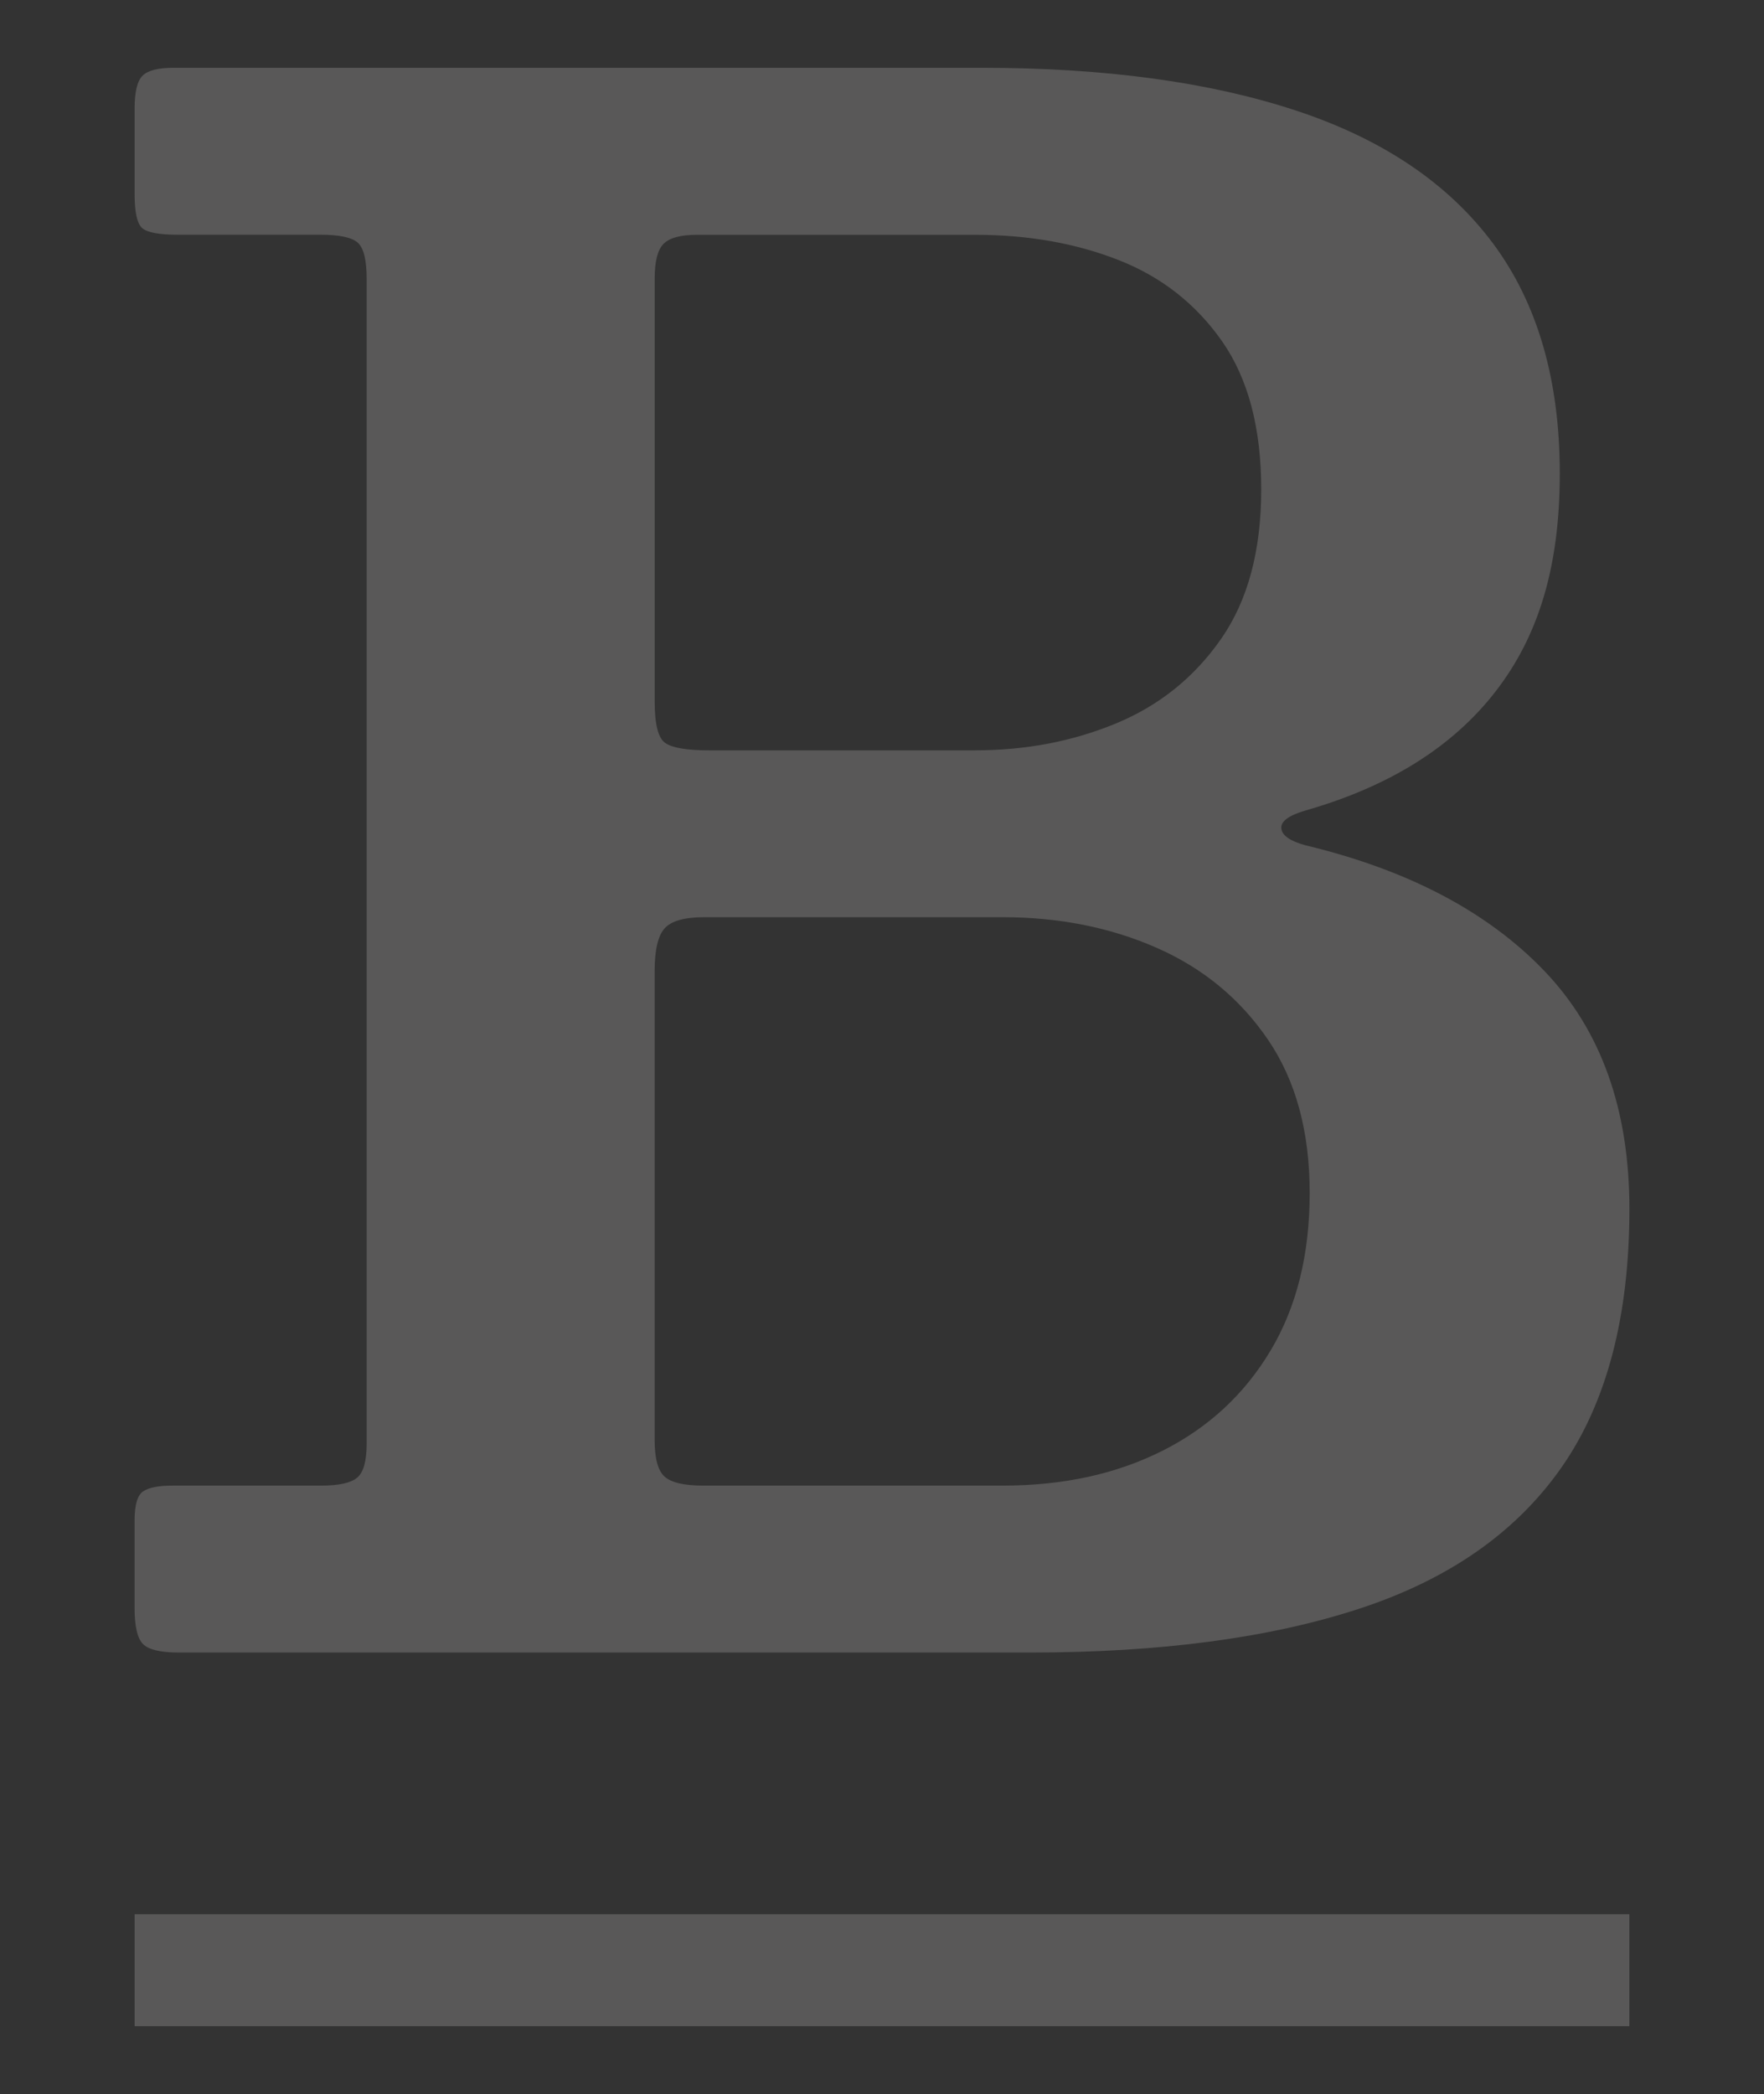
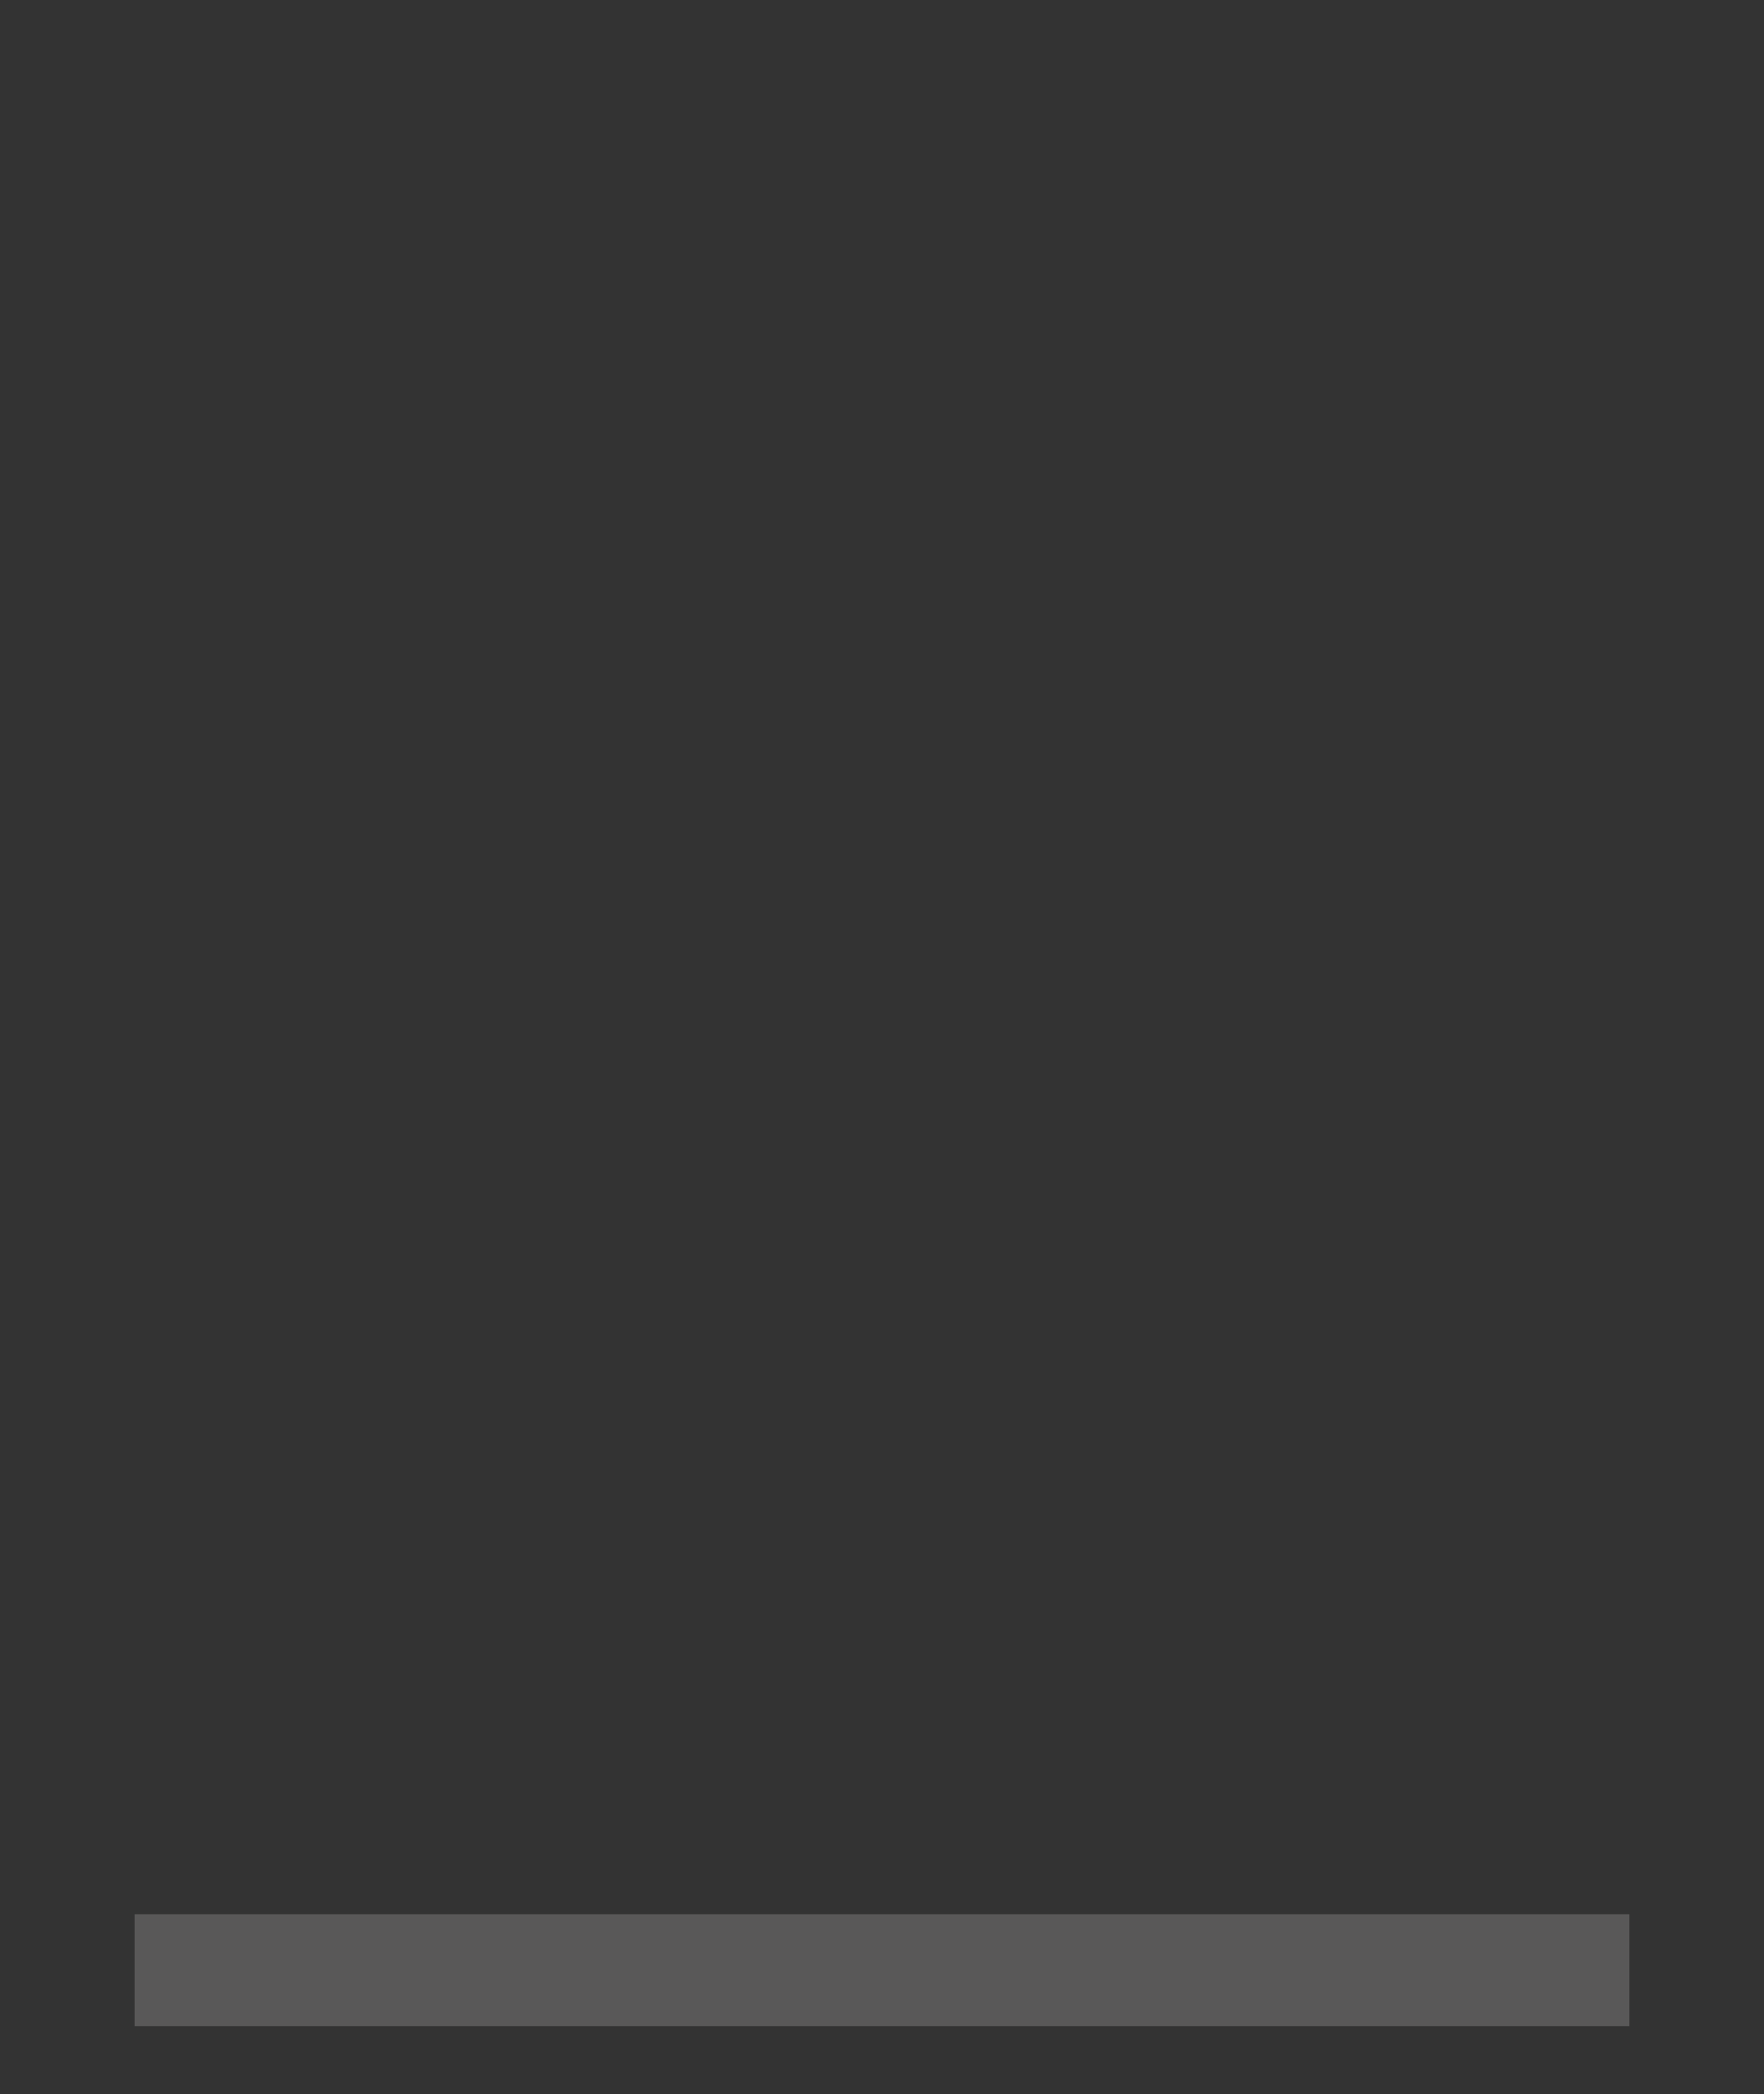
<svg xmlns="http://www.w3.org/2000/svg" width="364" height="432" viewBox="0 0 364 432" fill="none">
  <rect x="0" y="0" width="364" height="432" fill="#333333" stroke="none" />
  <g opacity="0.2">
-     <path d="M36.92 340.921C33.143 340.921 30.678 340.339 29.516 339.176C28.354 338.012 27.773 335.544 27.773 331.762V313.675C27.773 310.485 28.354 308.478 29.516 307.686C30.668 306.893 32.702 306.482 35.607 306.482H66.296C69.922 306.482 72.387 305.94 73.7 304.847C75.012 303.753 75.663 301.396 75.663 297.754V57.583C75.663 53.66 75.052 51.152 73.82 50.059C72.577 48.965 70.002 48.424 66.085 48.424H36.709C32.932 48.424 30.498 47.992 29.416 47.12C28.334 46.247 27.782 43.929 27.782 40.147V22.271C27.782 18.93 28.323 16.713 29.416 15.62C30.508 14.526 32.642 13.984 35.838 13.984H202.574C227.972 13.984 249.593 16.924 267.437 22.812C285.291 28.701 298.826 37.82 308.044 50.169C317.251 62.518 321.86 78.359 321.86 97.68C321.86 117.001 317.432 131.286 308.585 142.682C299.738 154.089 286.673 162.265 269.401 167.2C265.914 168.223 264.251 169.457 264.401 170.902C264.541 172.357 266.214 173.52 269.401 174.393C290.591 179.479 307.022 188.127 318.704 200.335C330.386 212.544 336.227 228.886 336.227 249.381C336.227 271.601 331.538 289.408 322.181 302.78C312.823 316.153 298.926 325.843 280.502 331.872C262.077 337.912 239.434 340.921 212.593 340.921H36.92ZM201.261 154.791C211.711 154.791 221.389 152.935 230.316 149.233C239.243 145.532 246.467 139.713 251.977 131.798C257.488 123.883 260.253 113.6 260.253 100.96C260.253 88.32 257.568 78.148 252.198 70.443C246.828 62.749 239.714 57.151 230.867 53.67C222.011 50.179 212.142 48.444 201.261 48.444H143.802C140.466 48.444 138.172 49.056 136.939 50.289C135.707 51.533 135.096 53.891 135.096 57.382V144.779C135.096 149.434 135.817 152.263 137.27 153.276C138.723 154.289 141.769 154.801 146.417 154.801H201.271L201.261 154.791ZM239.895 299.289C249.403 294.494 256.837 287.592 262.207 278.583C267.577 269.575 270.252 258.761 270.252 246.111C270.252 233.46 267.397 222.927 261.656 214.5C255.915 206.074 248.27 199.753 238.692 195.54C229.114 191.327 218.514 189.22 206.912 189.22H145.315C141.248 189.22 138.532 189.983 137.15 191.517C135.767 193.052 135.086 195.982 135.086 200.345V297.112C135.086 300.894 135.767 303.402 137.15 304.636C138.532 305.87 141.177 306.482 145.095 306.482H206.912C219.386 306.482 230.387 304.084 239.885 299.289H239.895Z" fill="#EFEDEA" />
    <path d="M336.217 394.912H27.782V418.006H336.217V394.912Z" fill="#EFEDEA" />
  </g>
</svg>